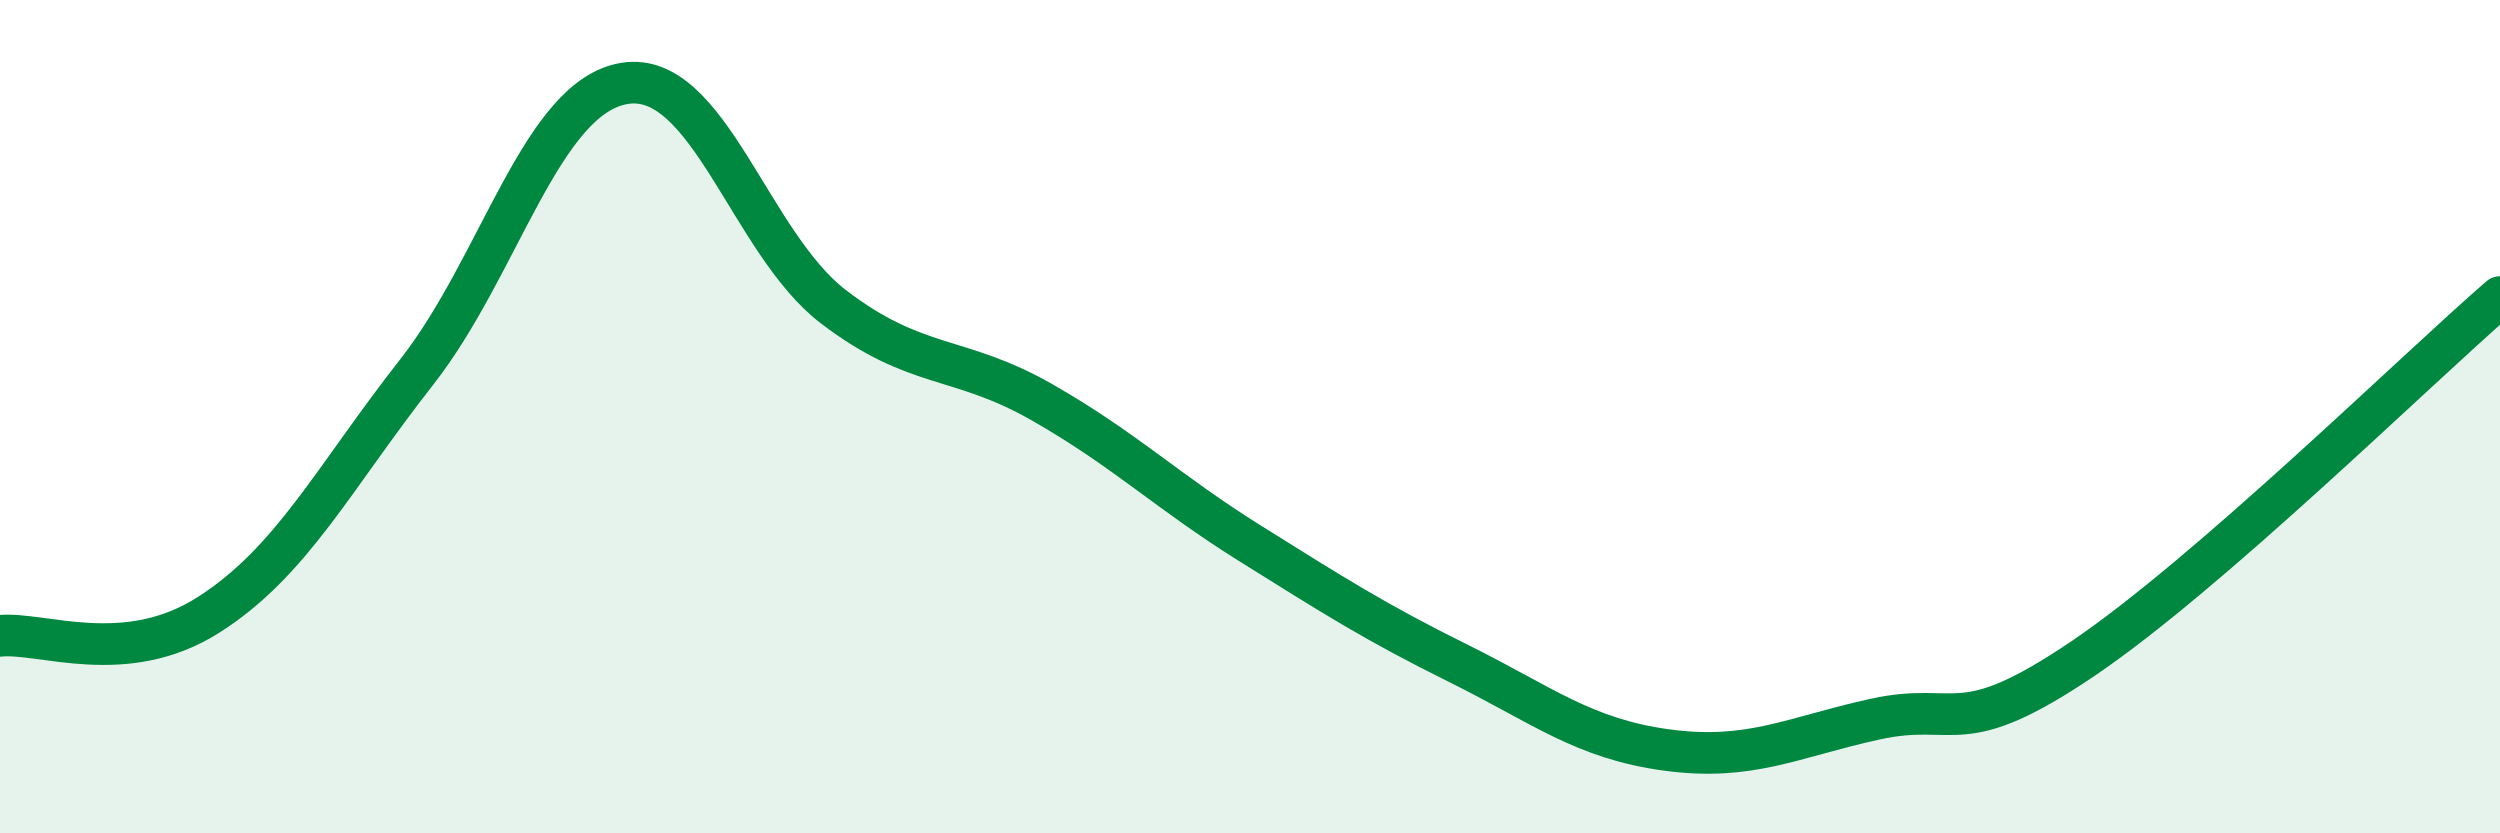
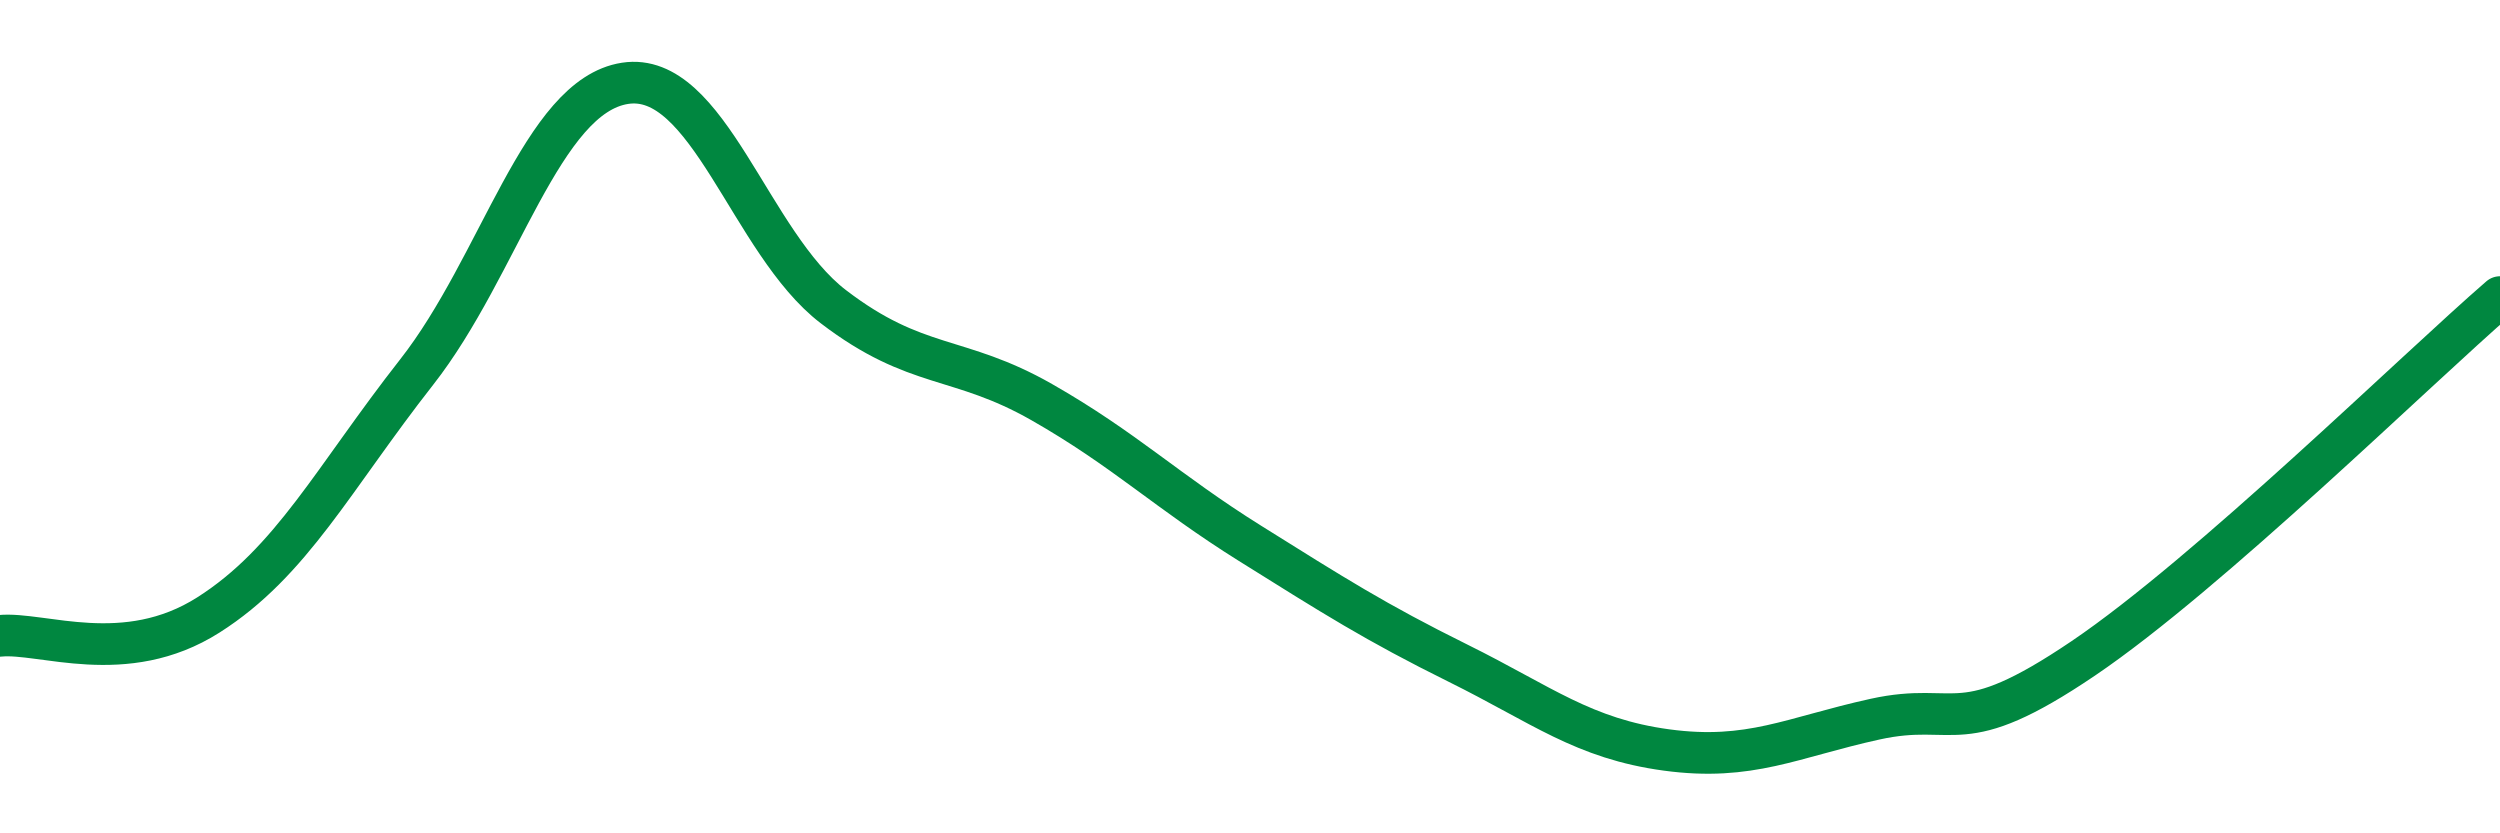
<svg xmlns="http://www.w3.org/2000/svg" width="60" height="20" viewBox="0 0 60 20">
-   <path d="M 0,15.26 C 1,15.16 3,16.03 5,14.76 C 7,13.49 8,11.48 10,8.93 C 12,6.38 13,2.31 15,2 C 17,1.69 18,5.83 20,7.36 C 22,8.89 23,8.51 25,9.65 C 27,10.79 28,11.79 30,13.04 C 32,14.29 33,14.93 35,15.92 C 37,16.91 38,17.73 40,18 C 42,18.27 43,17.7 45,17.26 C 47,16.82 47,17.83 50,15.8 C 53,13.77 58,8.86 60,7.13L60 20L0 20Z" fill="#008740" opacity="0.1" stroke-linecap="round" stroke-linejoin="round" />
  <path d="M 0,15.26 C 1,15.16 3,16.03 5,14.76 C 7,13.49 8,11.48 10,8.93 C 12,6.38 13,2.31 15,2 C 17,1.69 18,5.83 20,7.36 C 22,8.89 23,8.51 25,9.65 C 27,10.79 28,11.79 30,13.04 C 32,14.29 33,14.93 35,15.92 C 37,16.91 38,17.73 40,18 C 42,18.27 43,17.7 45,17.26 C 47,16.82 47,17.83 50,15.8 C 53,13.77 58,8.86 60,7.13" stroke="#008740" stroke-width="1" fill="none" stroke-linecap="round" stroke-linejoin="round" />
</svg>